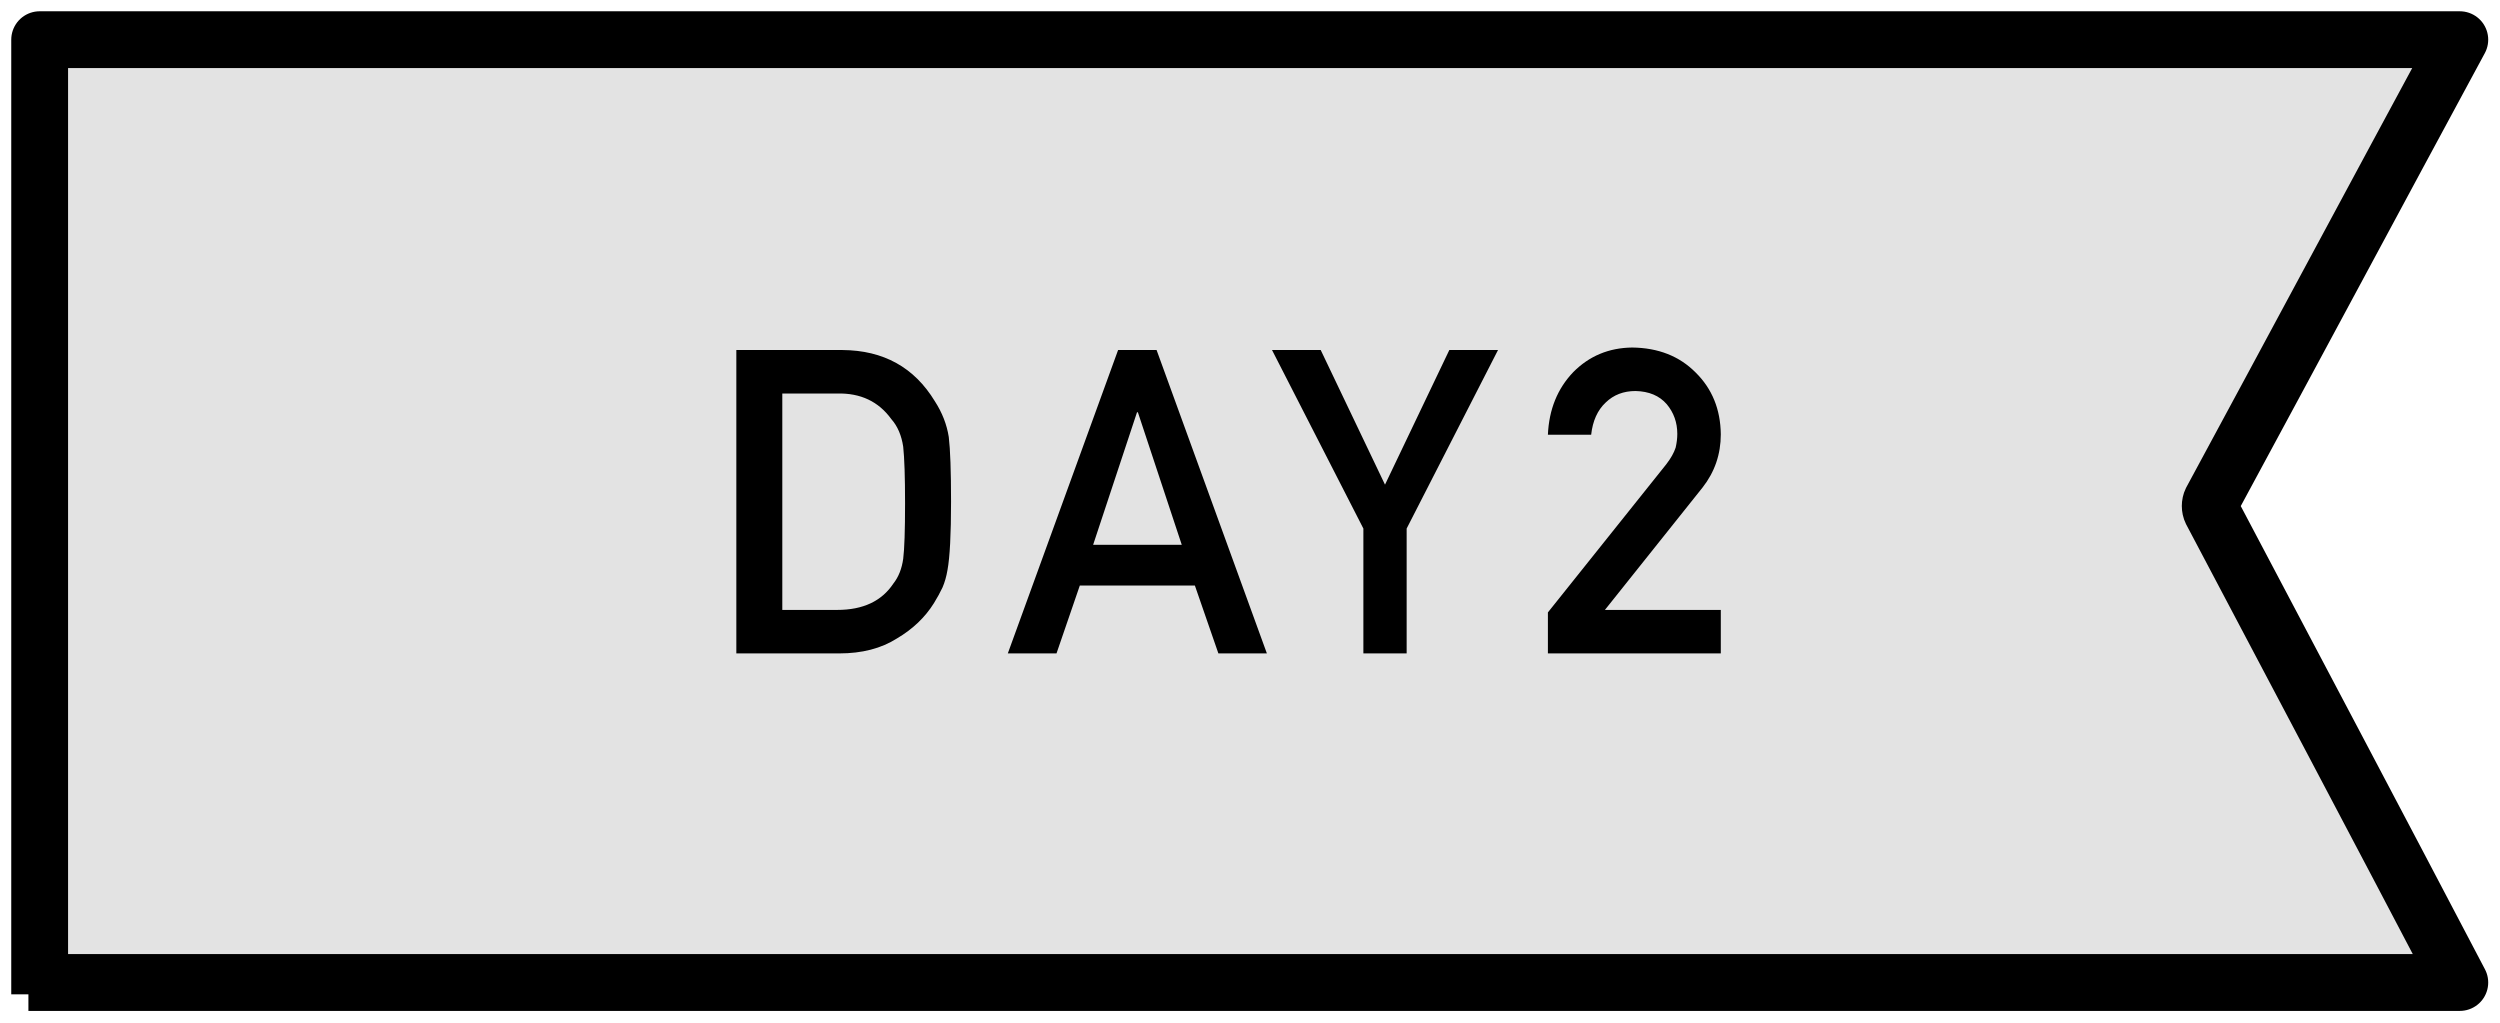
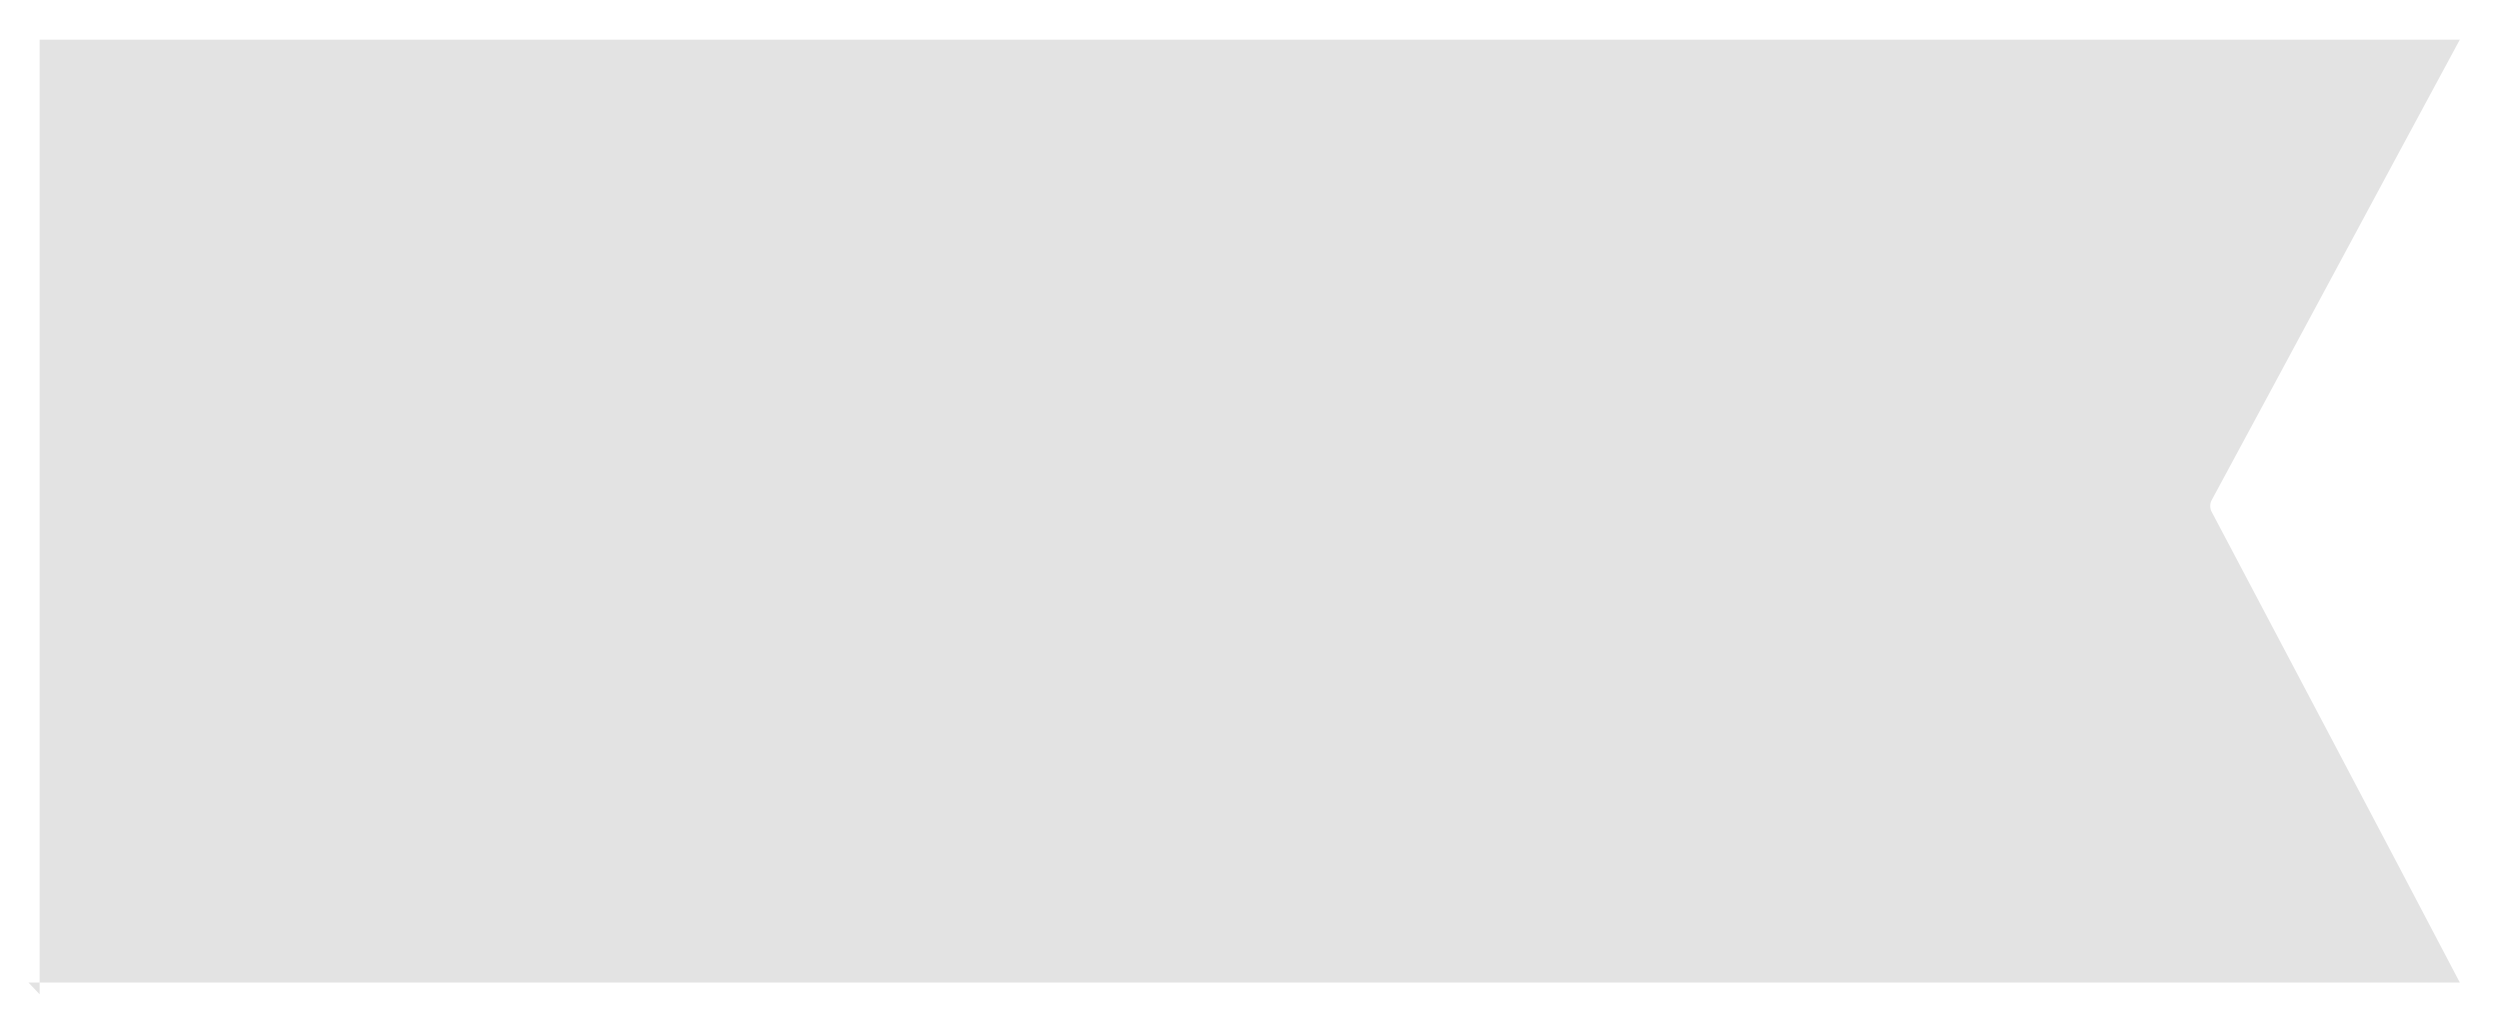
<svg xmlns="http://www.w3.org/2000/svg" width="88" height="36" viewBox="0 0 88 36" fill="none">
  <path d="M1.396 35V1.397H86.585C83.665 6.799 80.763 12.22 77.842 17.622C77.786 17.735 77.786 17.887 77.842 18C80.763 23.534 83.684 29.05 86.585 34.584H1" fill="#E3E3E3" />
-   <path d="M25.919 23V12.321H29.654C31.099 12.331 32.183 12.932 32.906 14.123C33.165 14.523 33.328 14.943 33.397 15.383C33.45 15.822 33.477 16.581 33.477 17.661C33.477 18.808 33.435 19.609 33.352 20.063C33.313 20.293 33.255 20.498 33.177 20.678C33.094 20.854 32.994 21.037 32.877 21.227C32.564 21.73 32.129 22.145 31.573 22.473C31.021 22.824 30.345 23 29.544 23H25.919ZM27.537 13.852V21.469H29.471C30.379 21.469 31.038 21.159 31.448 20.539C31.629 20.31 31.744 20.019 31.793 19.668C31.836 19.321 31.858 18.671 31.858 17.719C31.858 16.791 31.836 16.127 31.793 15.727C31.734 15.327 31.595 15.002 31.375 14.753C30.926 14.133 30.291 13.832 29.471 13.852H27.537ZM38.478 19.177H41.598L40.053 14.511H40.023L38.478 19.177ZM42.887 23L42.06 20.612H38.009L37.189 23H35.475L39.357 12.321H40.712L44.594 23H42.887ZM47.991 23V18.605L44.775 12.321H46.489L48.752 17.06L51.016 12.321H52.73L49.514 18.605V23H47.991ZM54.486 23V21.557L58.653 16.342C58.815 16.132 58.924 15.937 58.983 15.756C59.022 15.585 59.041 15.424 59.041 15.273C59.041 14.873 58.917 14.523 58.668 14.226C58.409 13.928 58.043 13.774 57.569 13.764C57.149 13.764 56.8 13.898 56.522 14.167C56.234 14.435 56.063 14.814 56.009 15.302H54.486C54.525 14.414 54.823 13.679 55.379 13.098C55.941 12.531 56.632 12.243 57.452 12.233C58.37 12.243 59.115 12.536 59.686 13.112C60.267 13.684 60.562 14.409 60.572 15.288C60.572 15.991 60.357 16.616 59.928 17.163L56.493 21.469H60.572V23H54.486Z" fill="black" />
-   <path d="M1.396 35V1.397H86.585C83.665 6.799 80.763 12.22 77.842 17.622C77.786 17.735 77.786 17.887 77.842 18C80.763 23.534 83.684 29.05 86.585 34.584H1" stroke="black" stroke-width="2" stroke-linejoin="round" />
</svg>